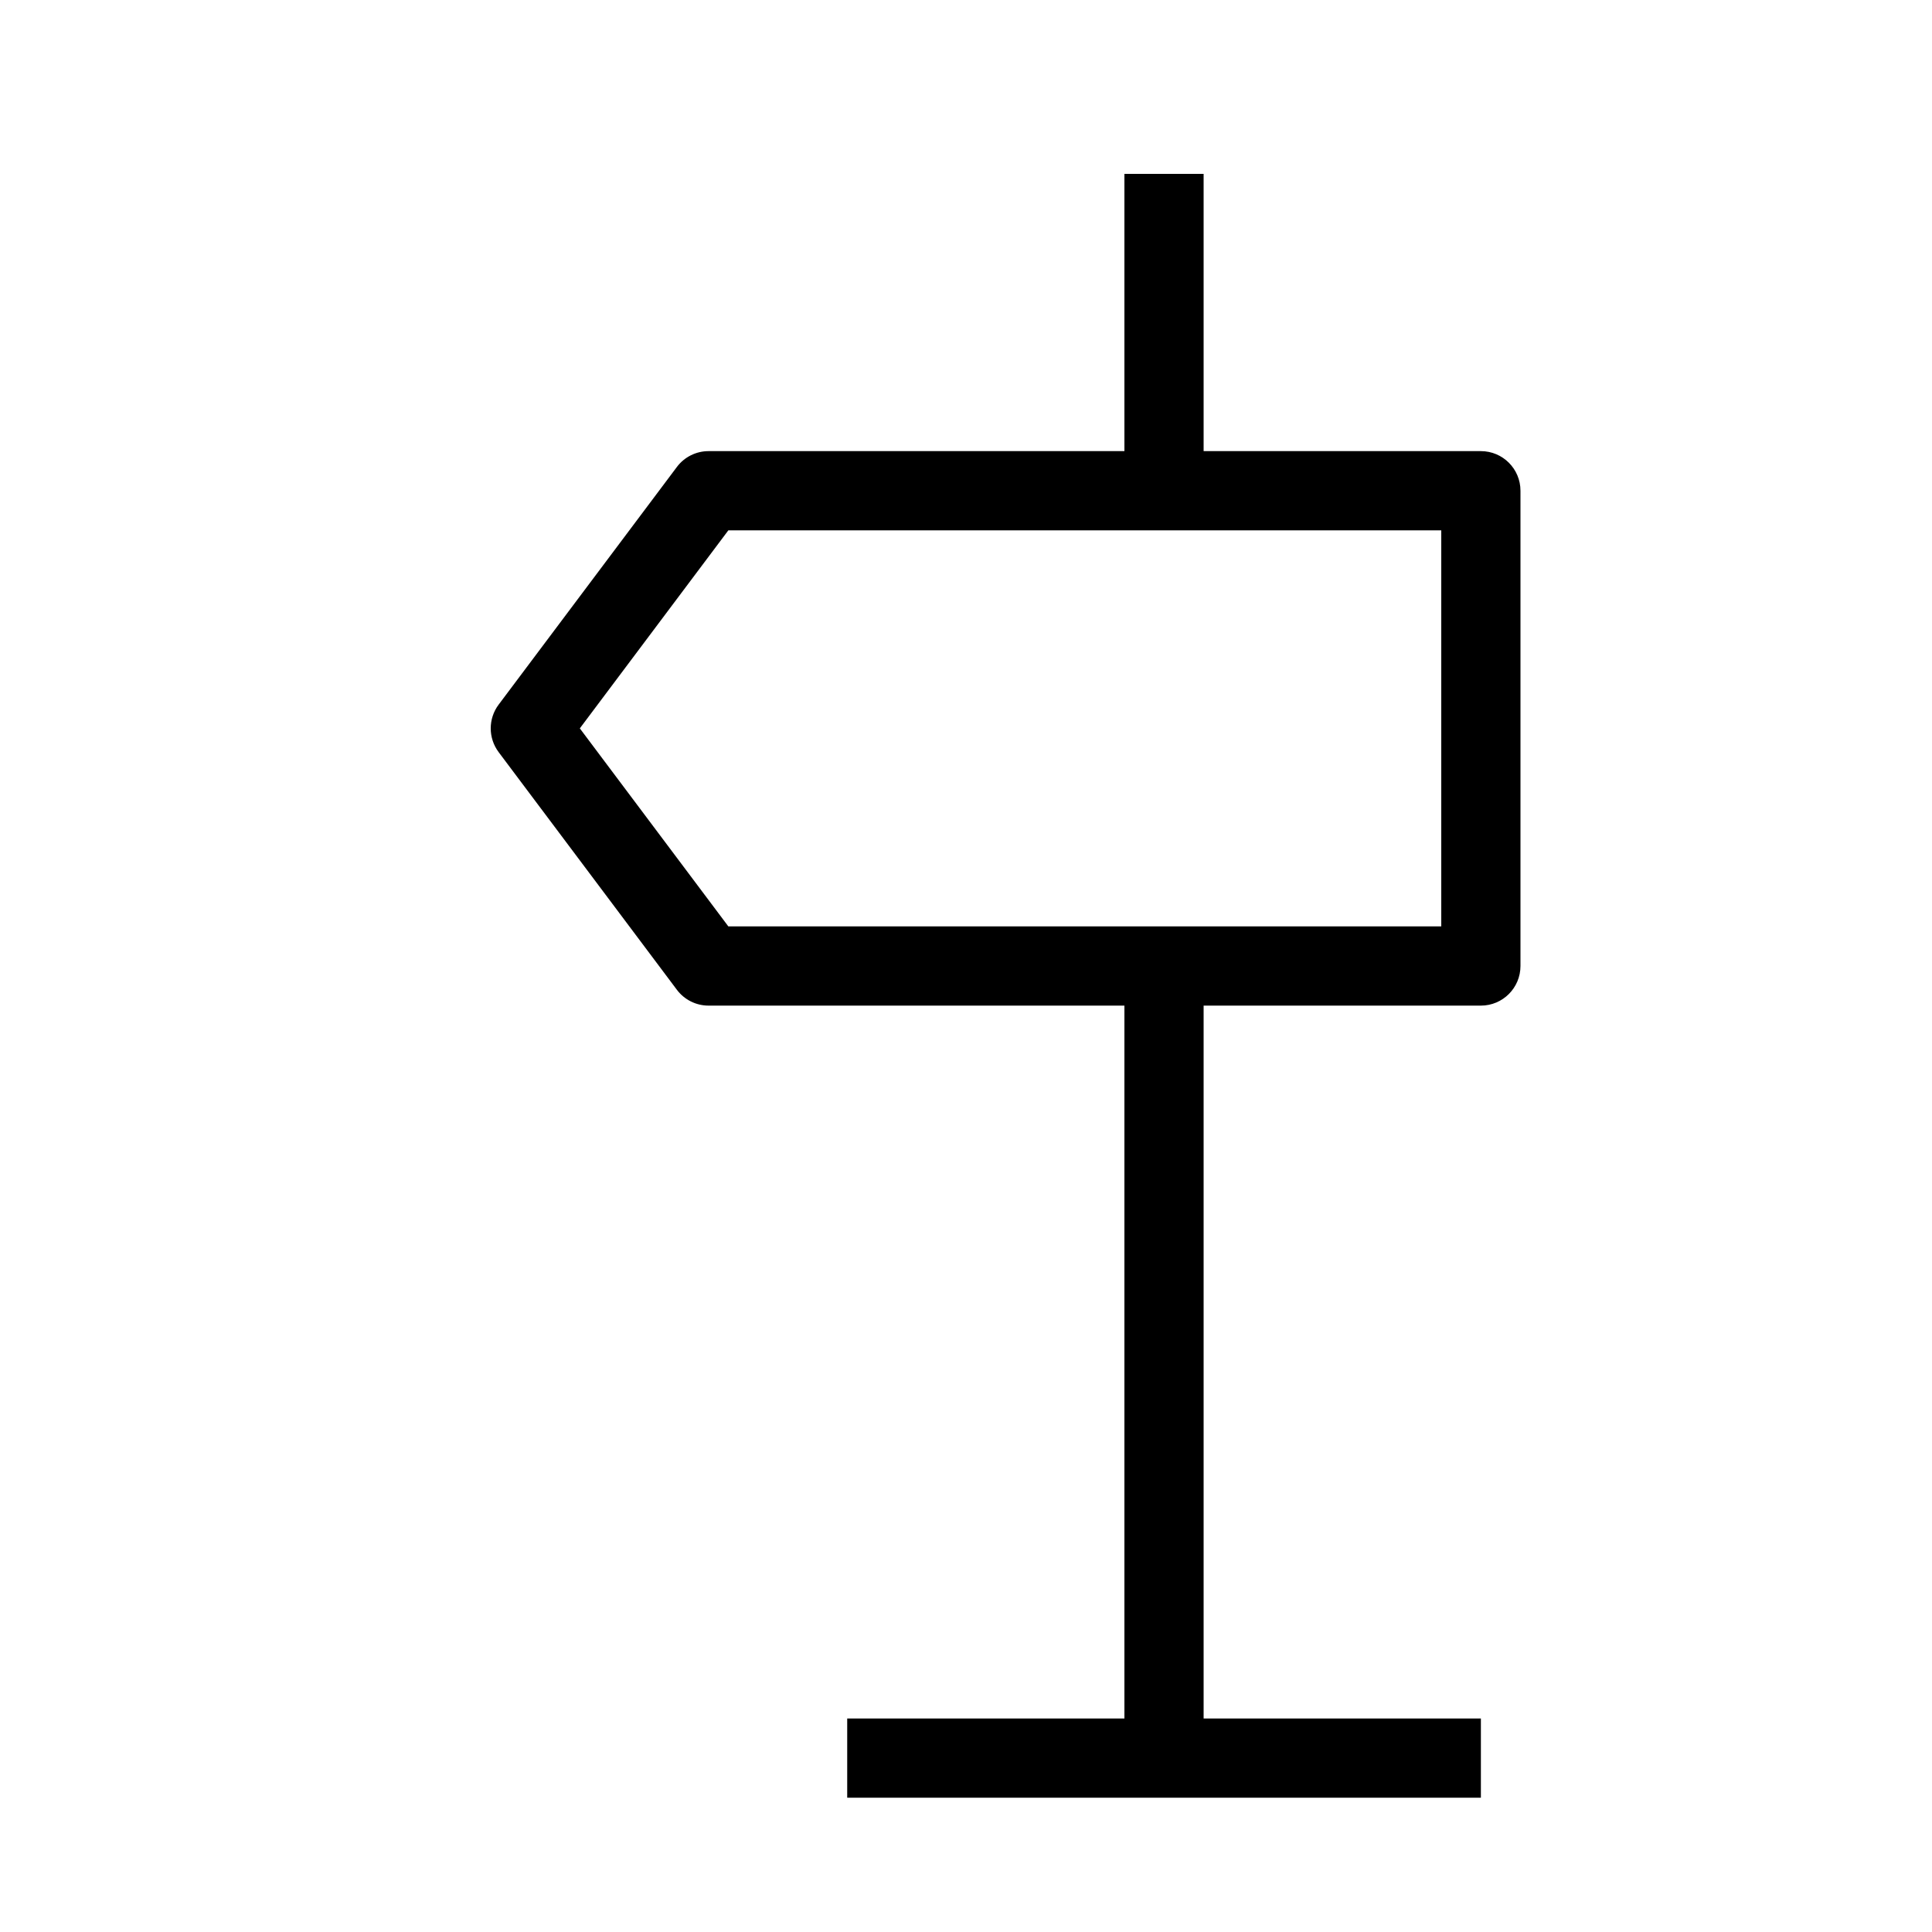
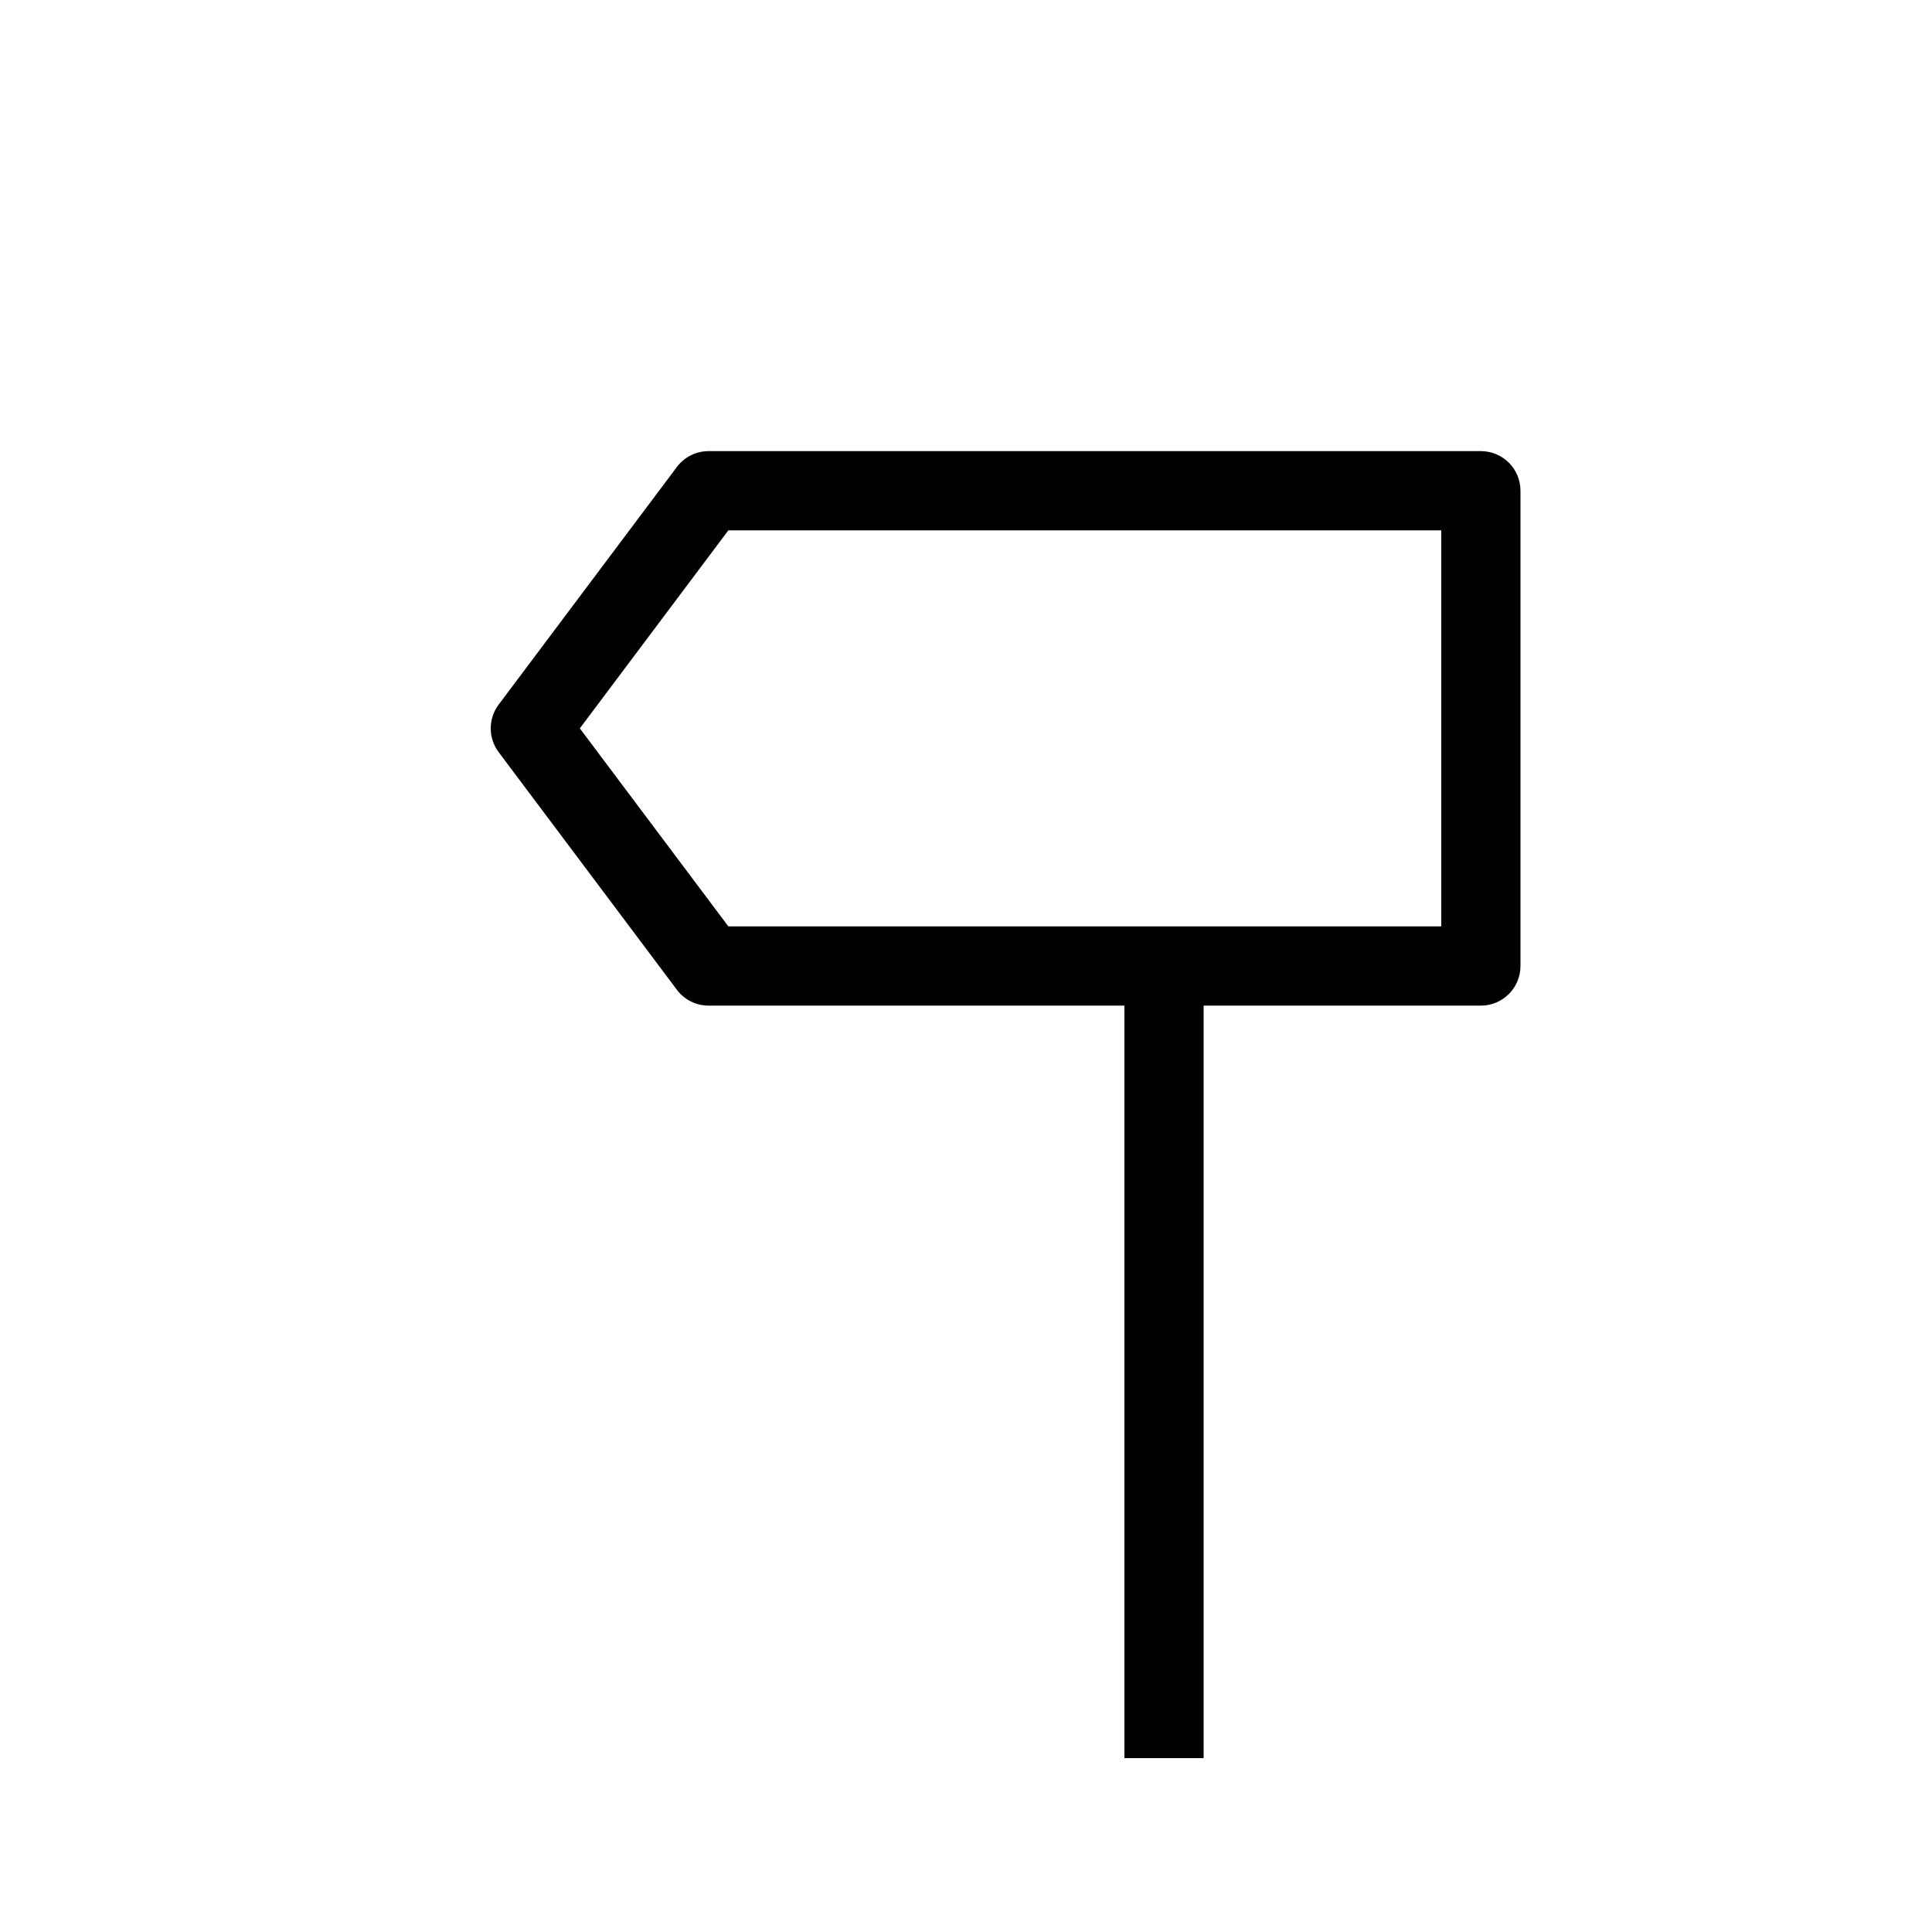
<svg xmlns="http://www.w3.org/2000/svg" fill="#000000" width="800px" height="800px" version="1.1" viewBox="144 144 512 512">
  <g fill-rule="evenodd">
-     <path d="m441.98 190.08v83.969h20.992v-83.969zm0 209.92v209.92h20.992v-209.92z" />
-     <path d="m536.45 599.42h-167.93v20.992h167.93z" />
+     <path d="m441.98 190.08v83.969v-83.969zm0 209.92v209.92h20.992v-209.92z" />
    <path d="m546.94 274.05c0-5.797-4.699-10.496-10.496-10.496h-204.67c-3.305 0-6.414 1.555-8.395 4.199l-47.234 62.977c-2.797 3.731-2.797 8.863 0 12.594l47.234 62.977c1.98 2.641 5.09 4.199 8.395 4.199h204.67c5.797 0 10.496-4.703 10.496-10.496zm-20.992 10.496v104.96h-188.93l-39.359-52.48 39.359-52.48z" />
  </g>
</svg>